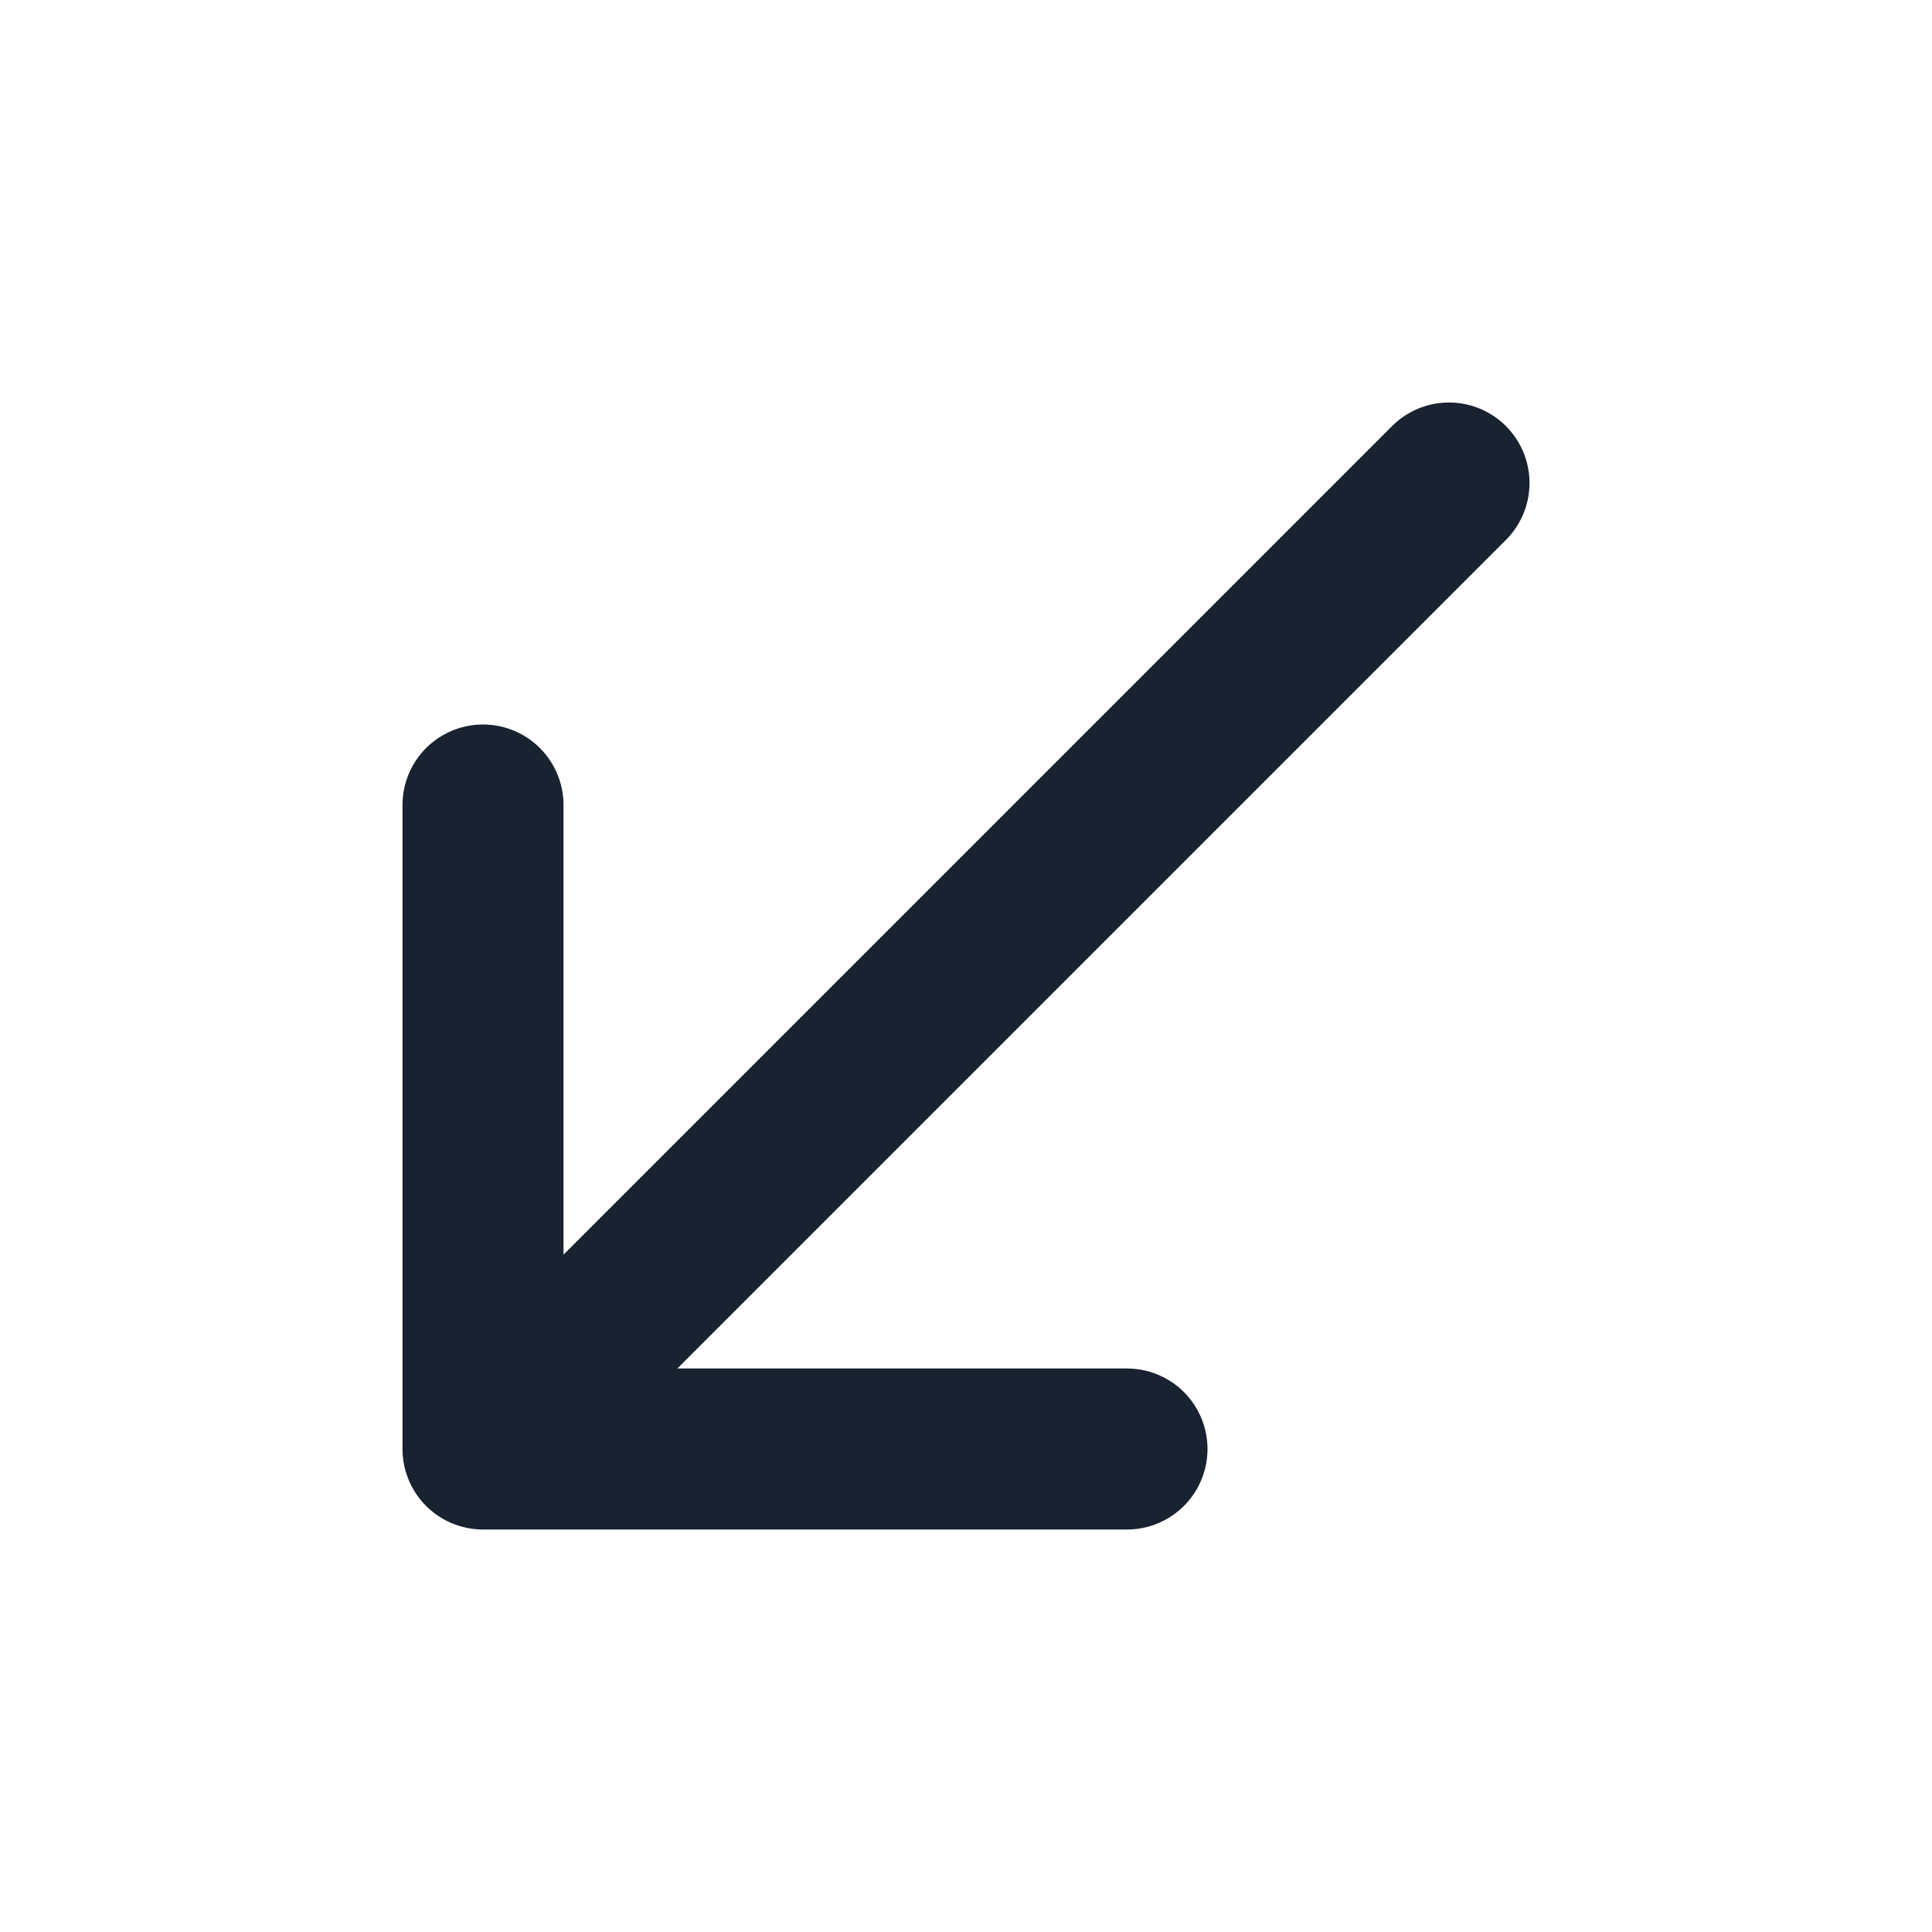
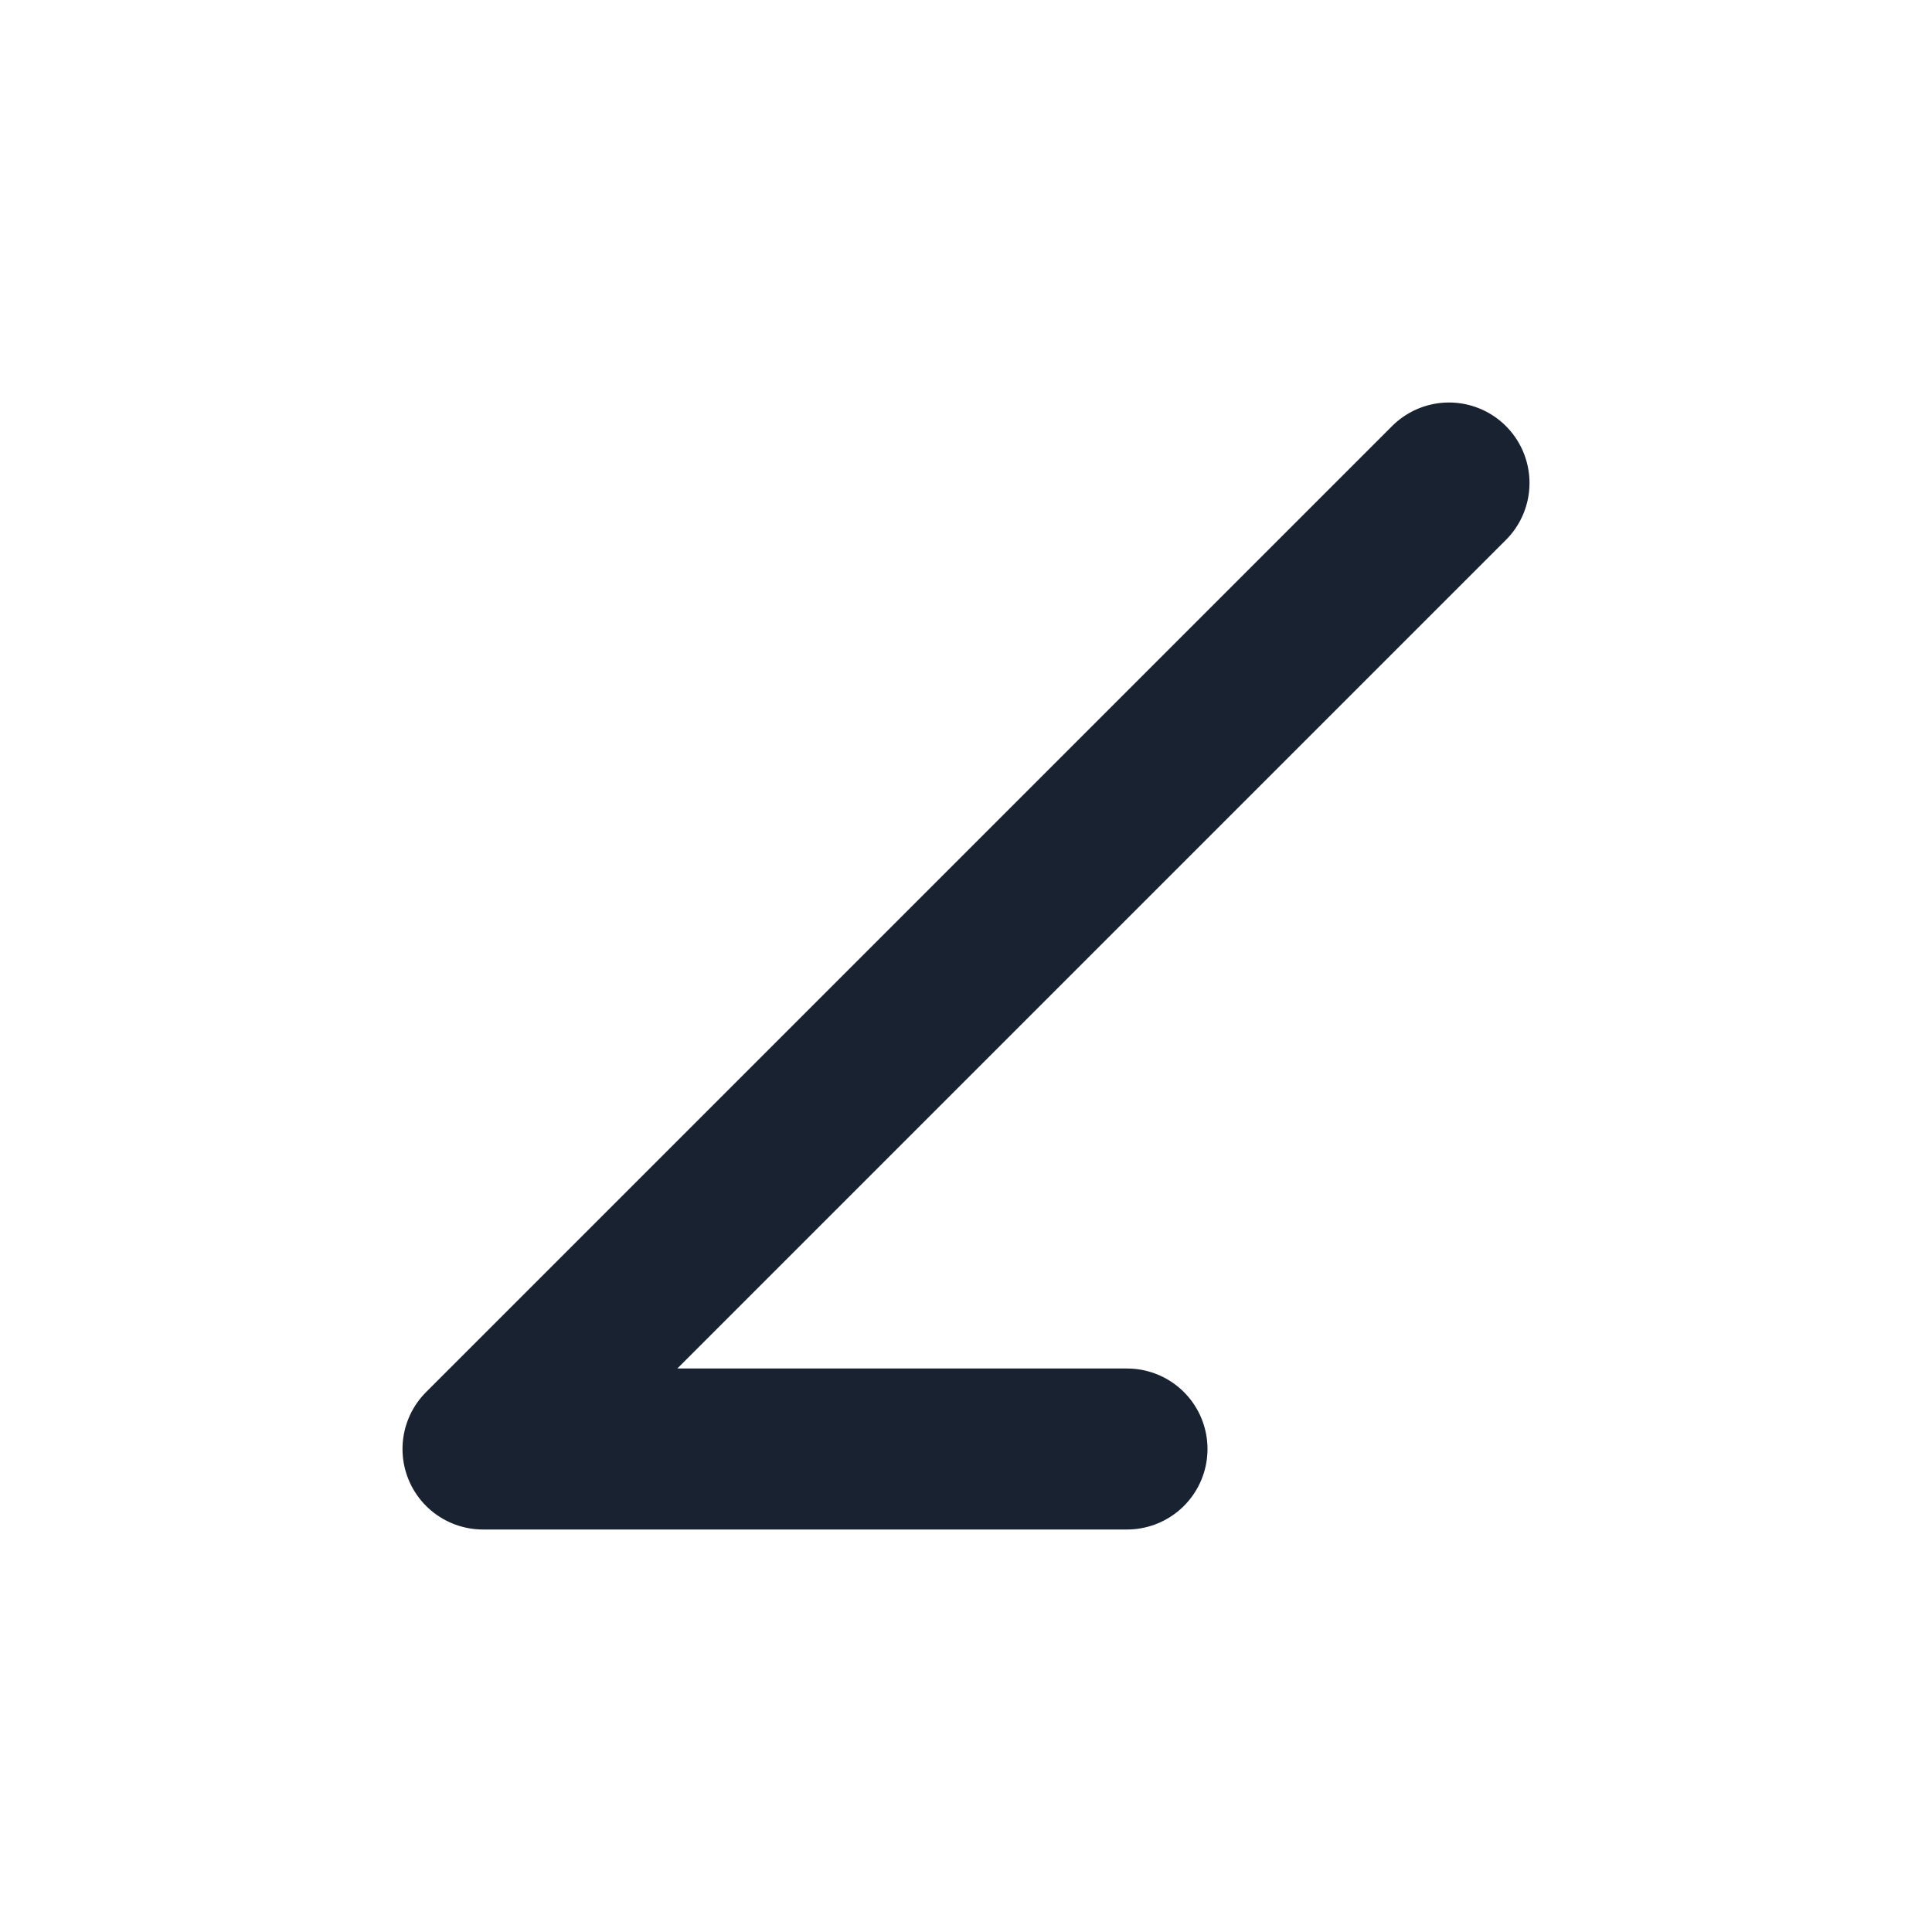
<svg xmlns="http://www.w3.org/2000/svg" width="24" height="24" viewBox="0 0 24 24" fill="none">
-   <path d="M18 6L6 18M6 18H14M6 18V10" stroke="#182230" stroke-width="2" stroke-linecap="round" stroke-linejoin="round" />
+   <path d="M18 6L6 18M6 18H14M6 18" stroke="#182230" stroke-width="2" stroke-linecap="round" stroke-linejoin="round" />
</svg>